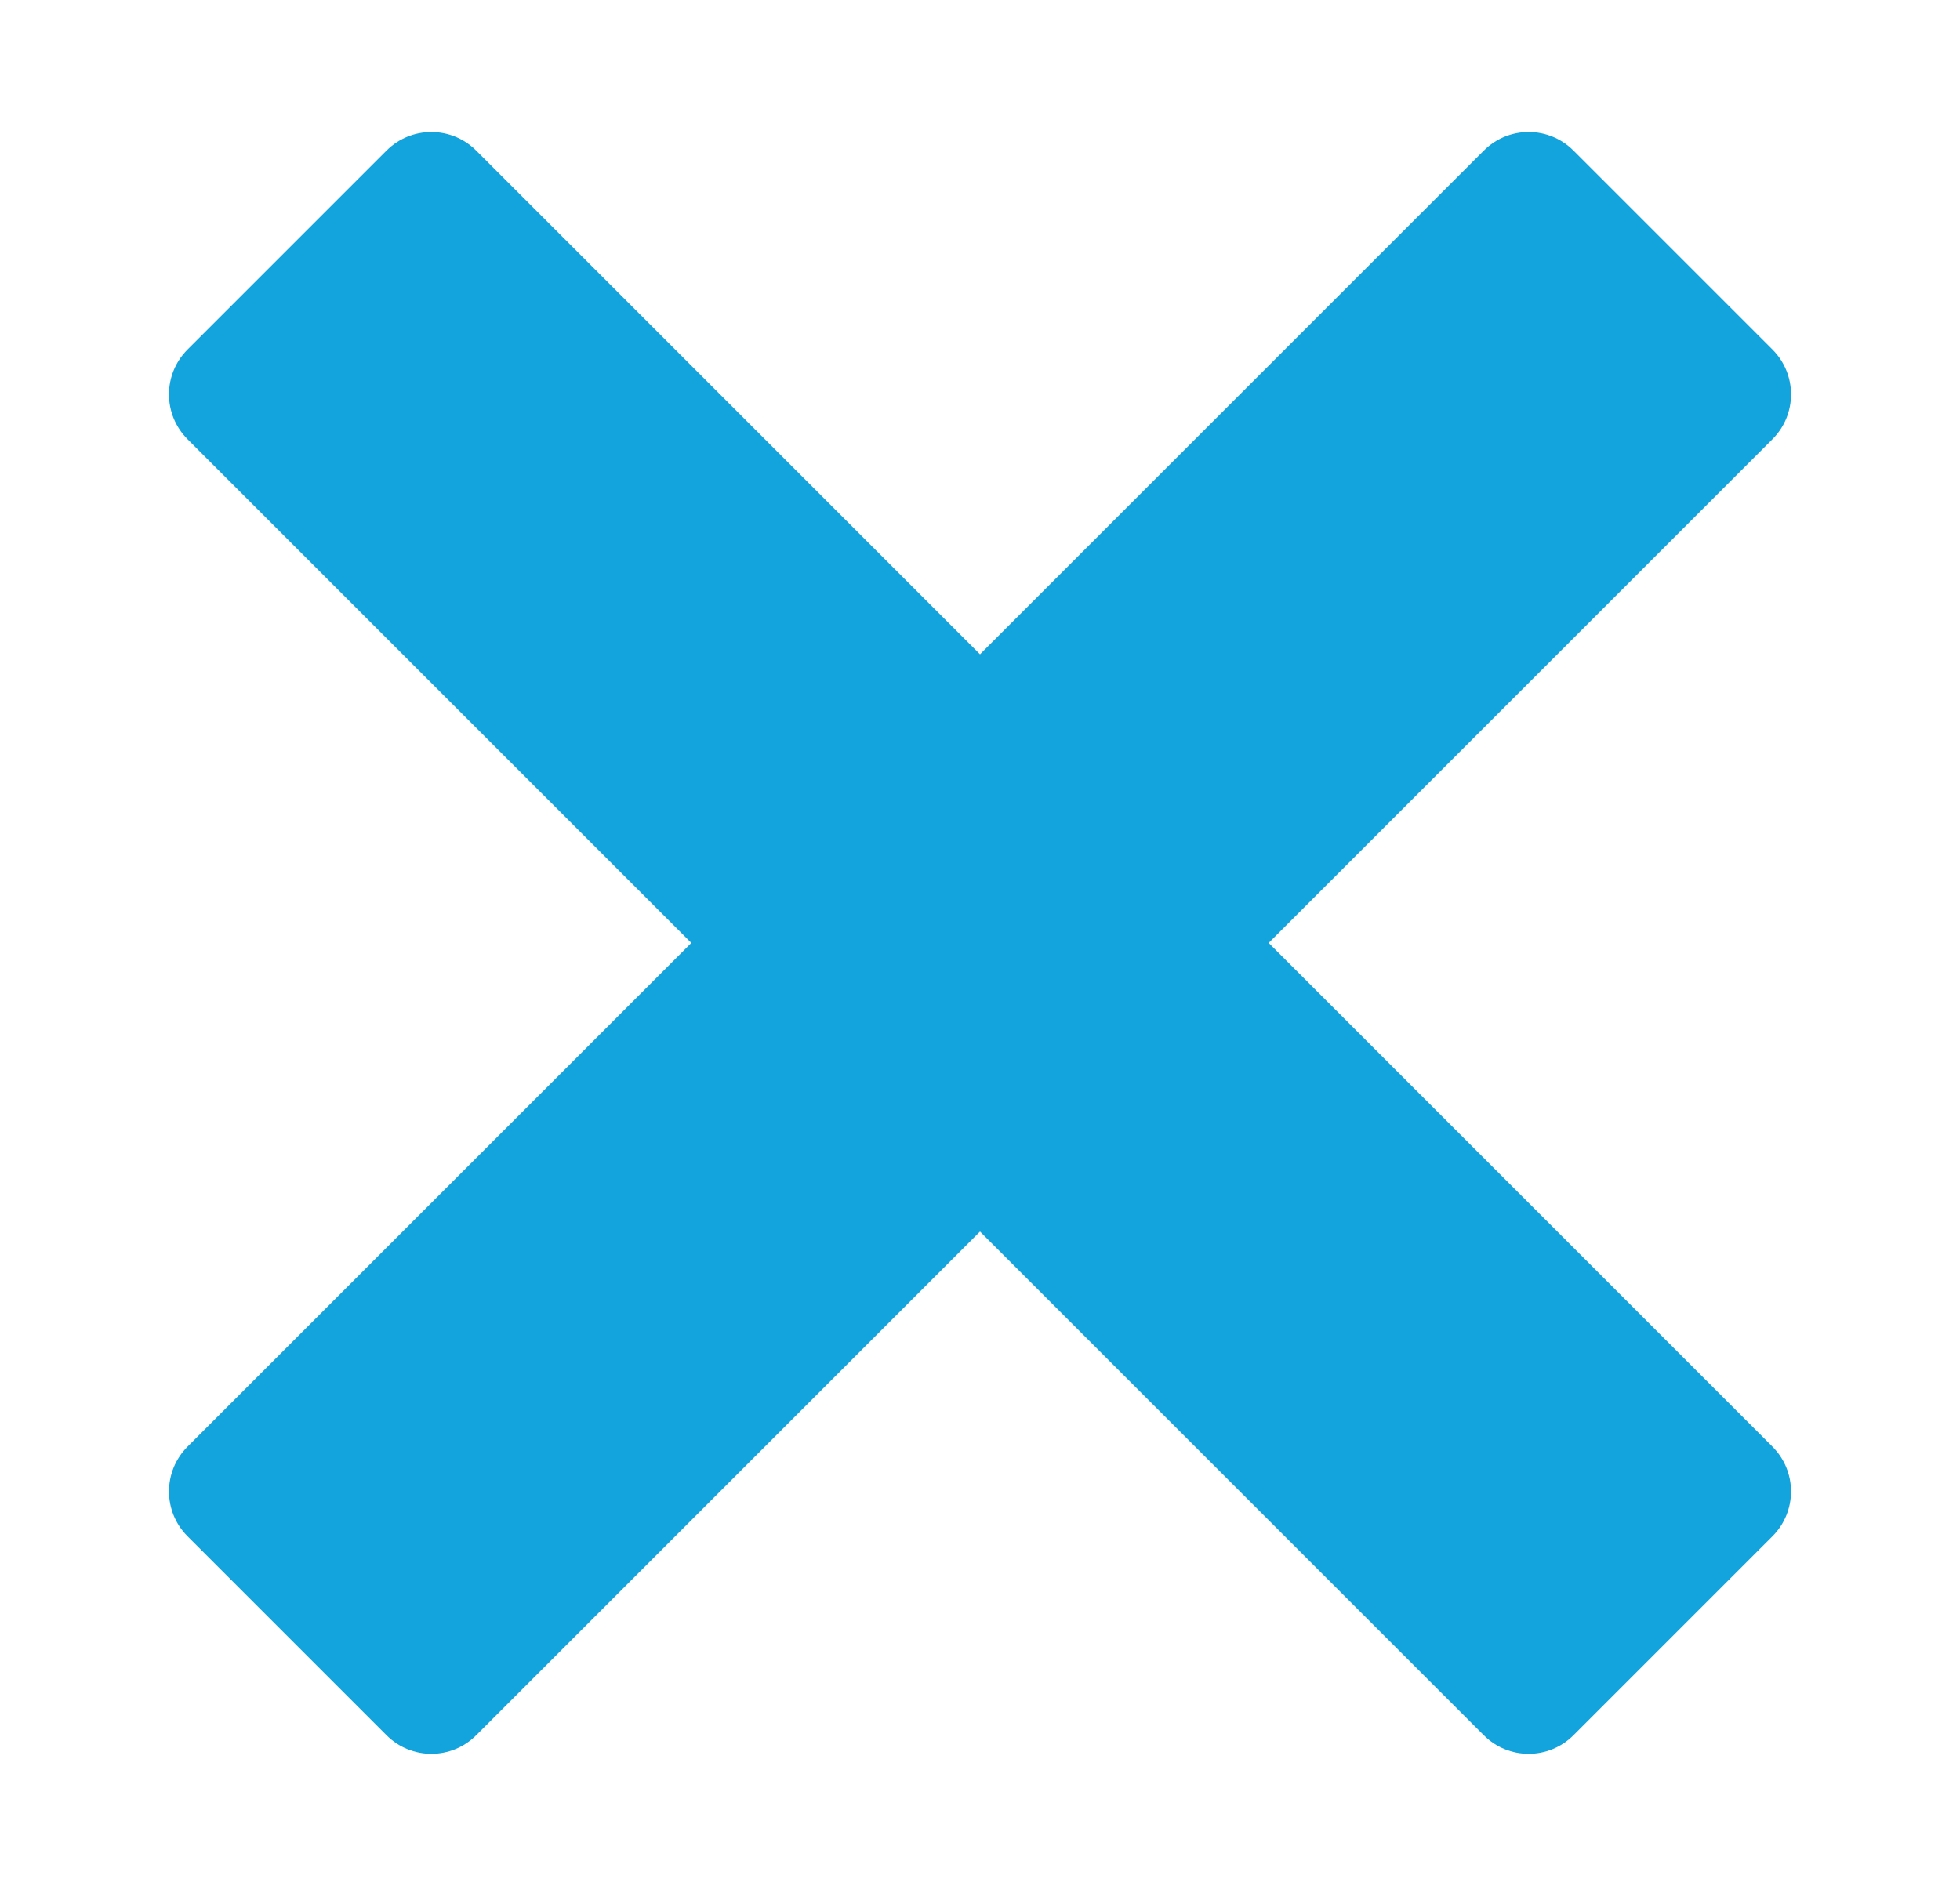
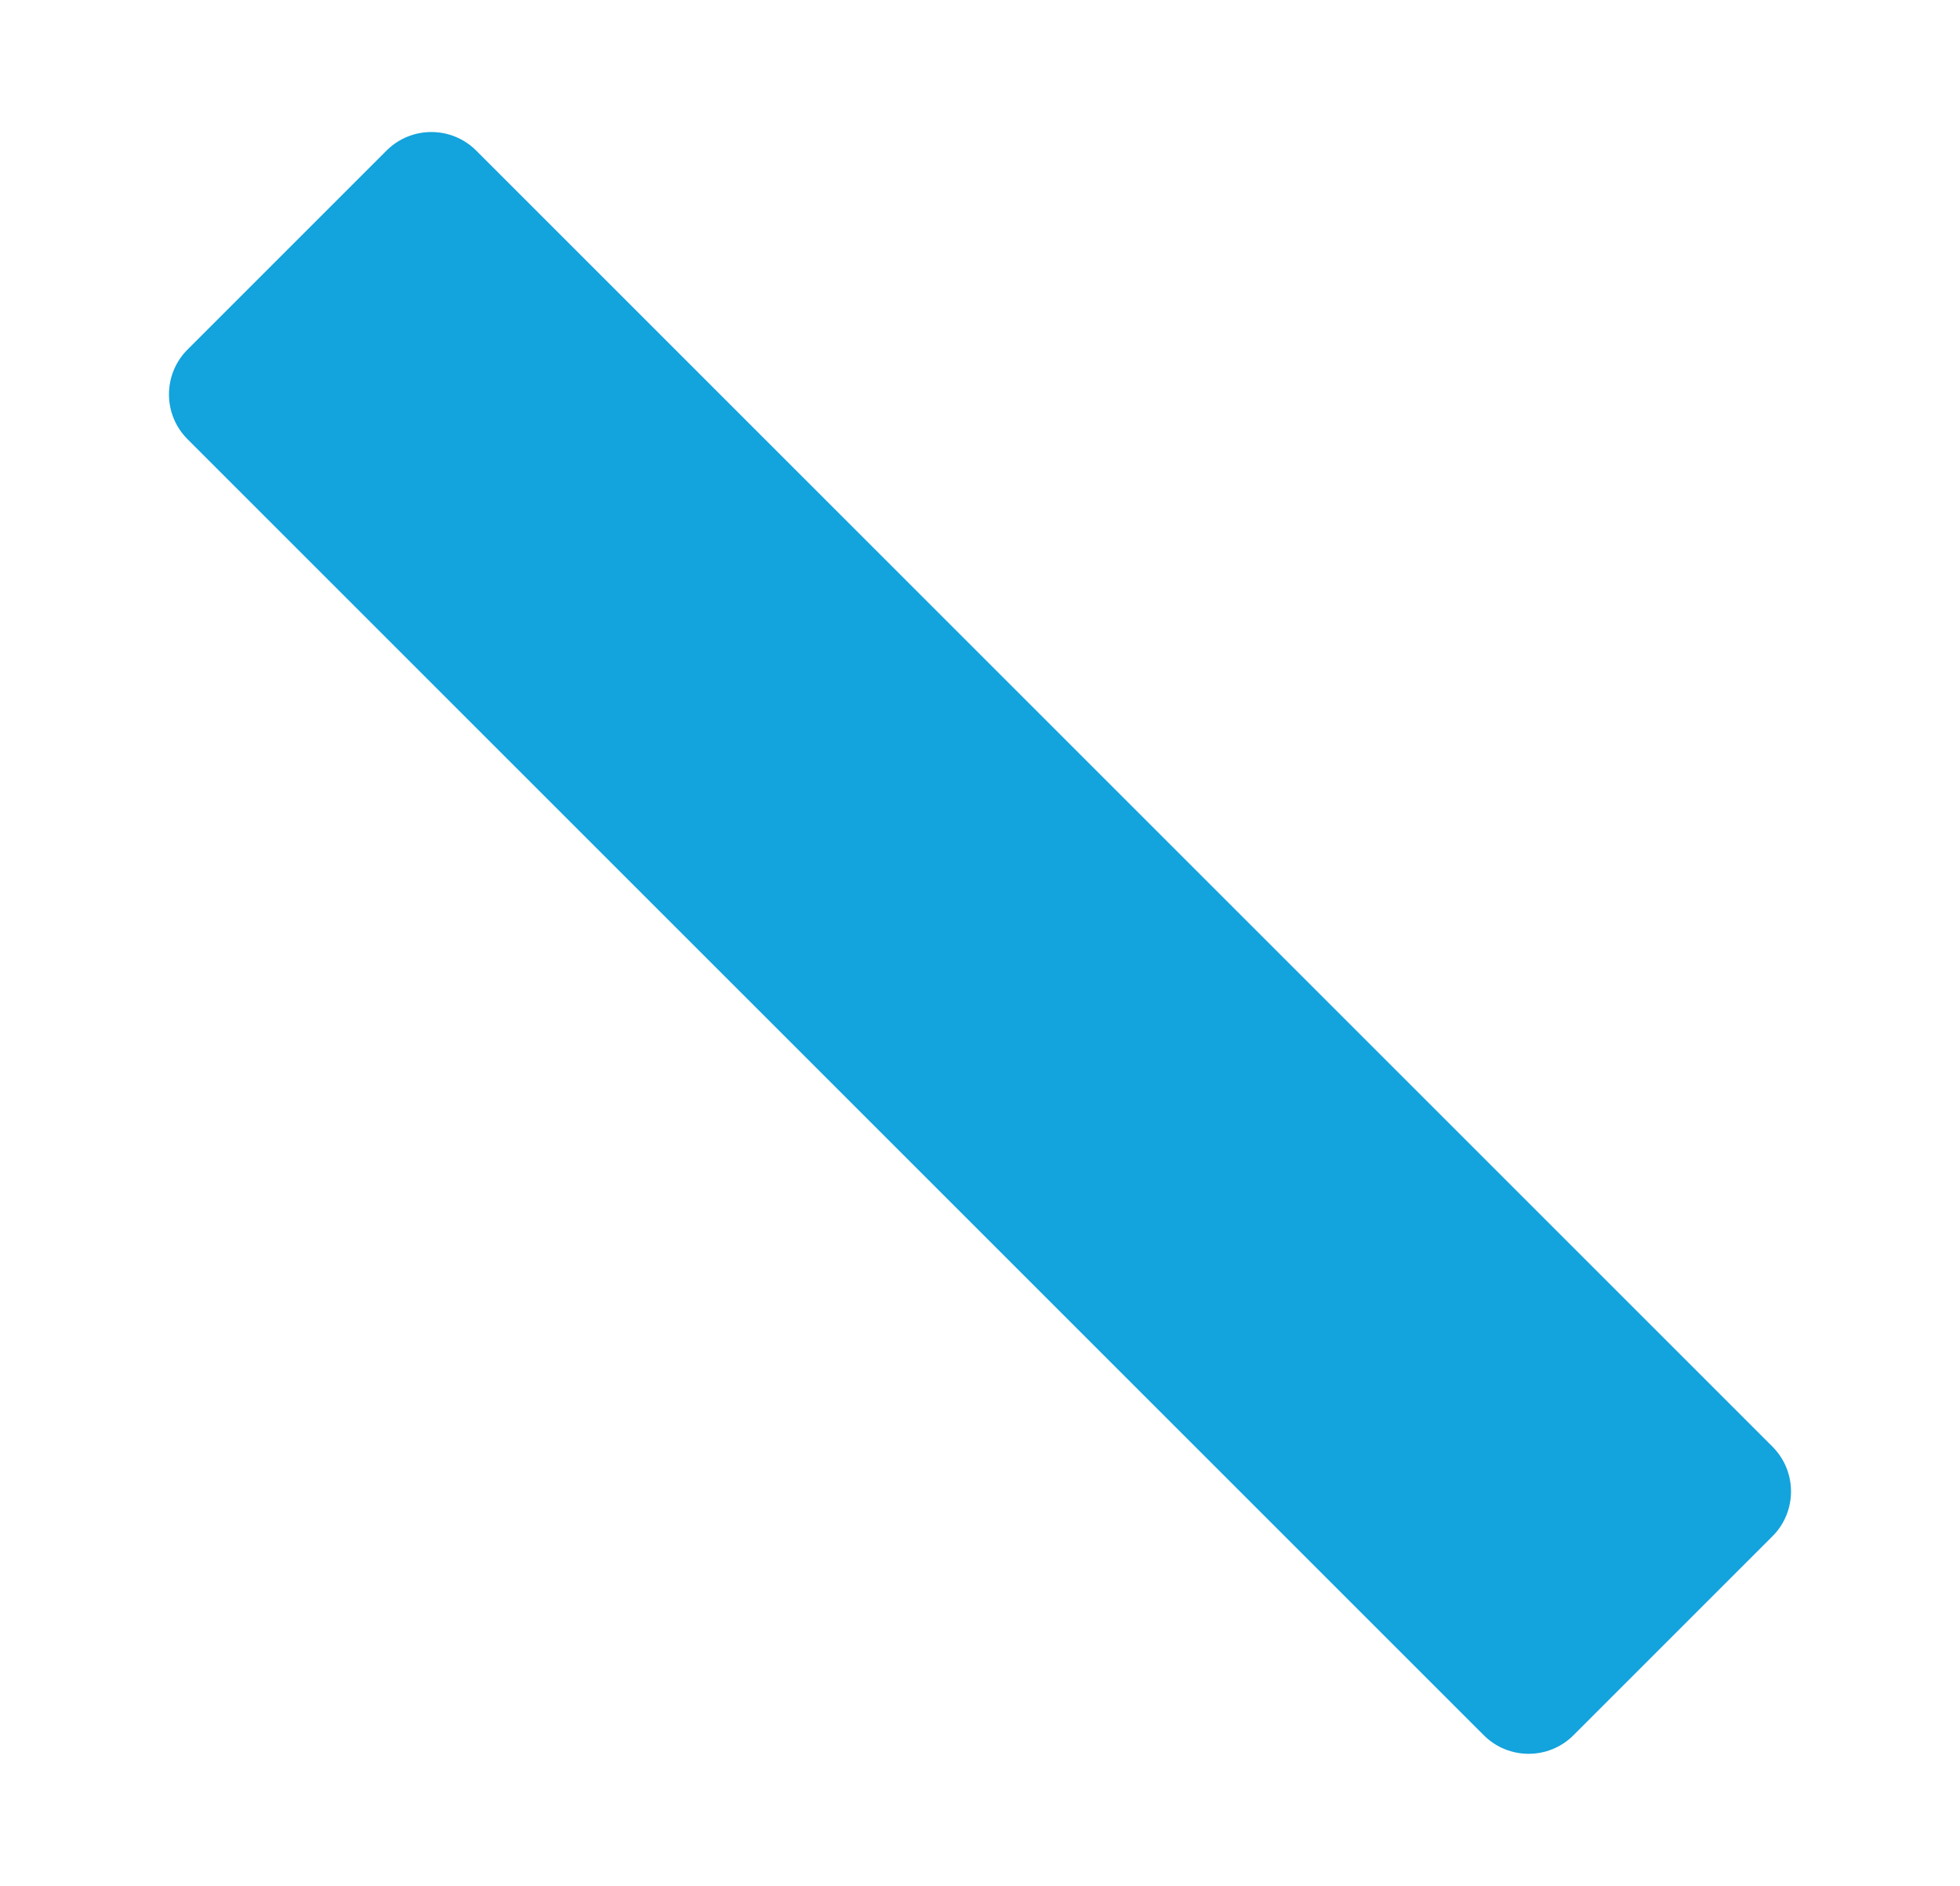
<svg xmlns="http://www.w3.org/2000/svg" xml:space="preserve" width="135.467mm" height="130.361mm" style="shape-rendering:geometricPrecision; text-rendering:geometricPrecision; image-rendering:optimizeQuality; fill-rule:evenodd; clip-rule:evenodd" viewBox="0 0 135.467 130.361">
  <defs>
    <style type="text/css">
   
    .fil0 {fill:#13A3DD}
   
  </style>
  </defs>
  <g id="Layer_x0020_1">
    <path class="fil0" d="M122.508 100.006l-89.599 -89.599c-1.707,-1.707 -4.484,-1.707 -6.191,0l-13.759 13.759c-1.707,1.707 -1.707,4.484 0,6.191l89.598 89.598c1.706,1.706 4.484,1.707 6.191,0l13.758 -13.759c1.708,-1.706 1.708,-4.483 0.001,-6.19z" data-original="#000000" data-old_color="#000000" />
-     <path class="fil0" d="M102.559 10.406l-89.599 89.599c-1.707,1.707 -1.707,4.484 0,6.191l13.759 13.759c1.707,1.707 4.484,1.707 6.191,0l89.598 -89.598c1.706,-1.706 1.707,-4.484 0,-6.191l-13.759 -13.759c-1.706,-1.708 -4.483,-1.708 -6.19,-0.001z" data-original="#000000" data-old_color="#000000" />
  </g>
</svg>